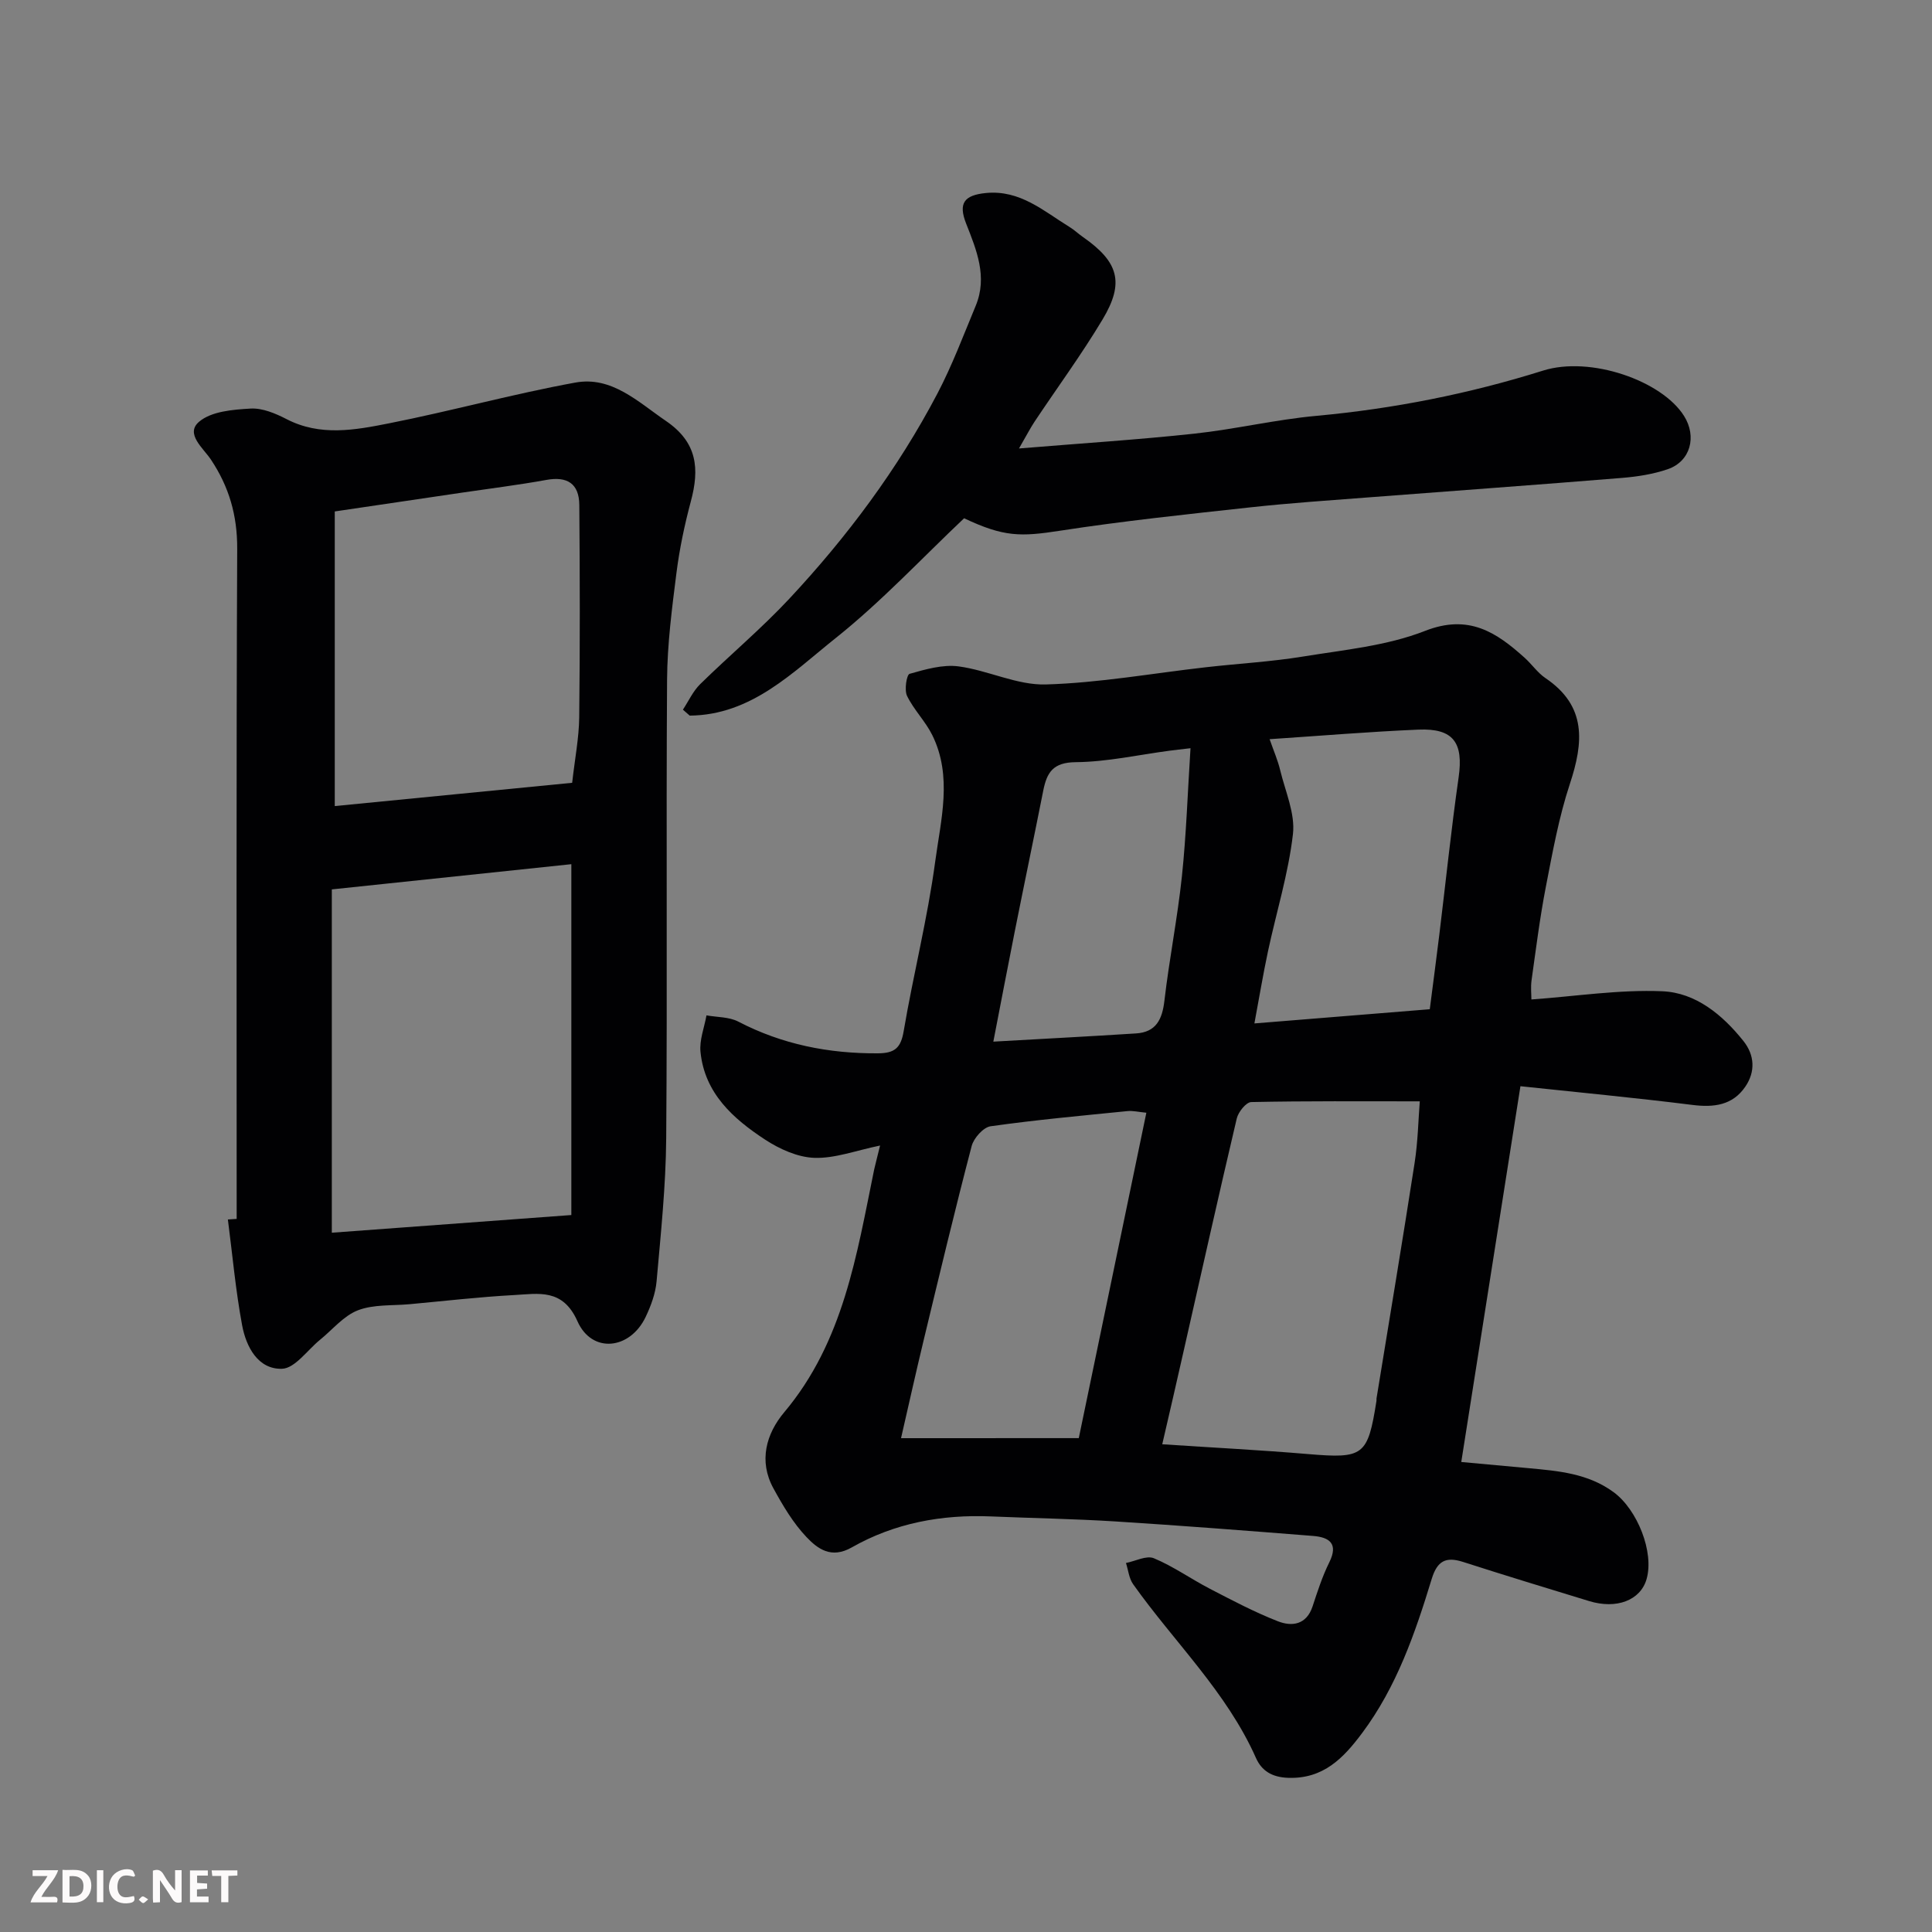
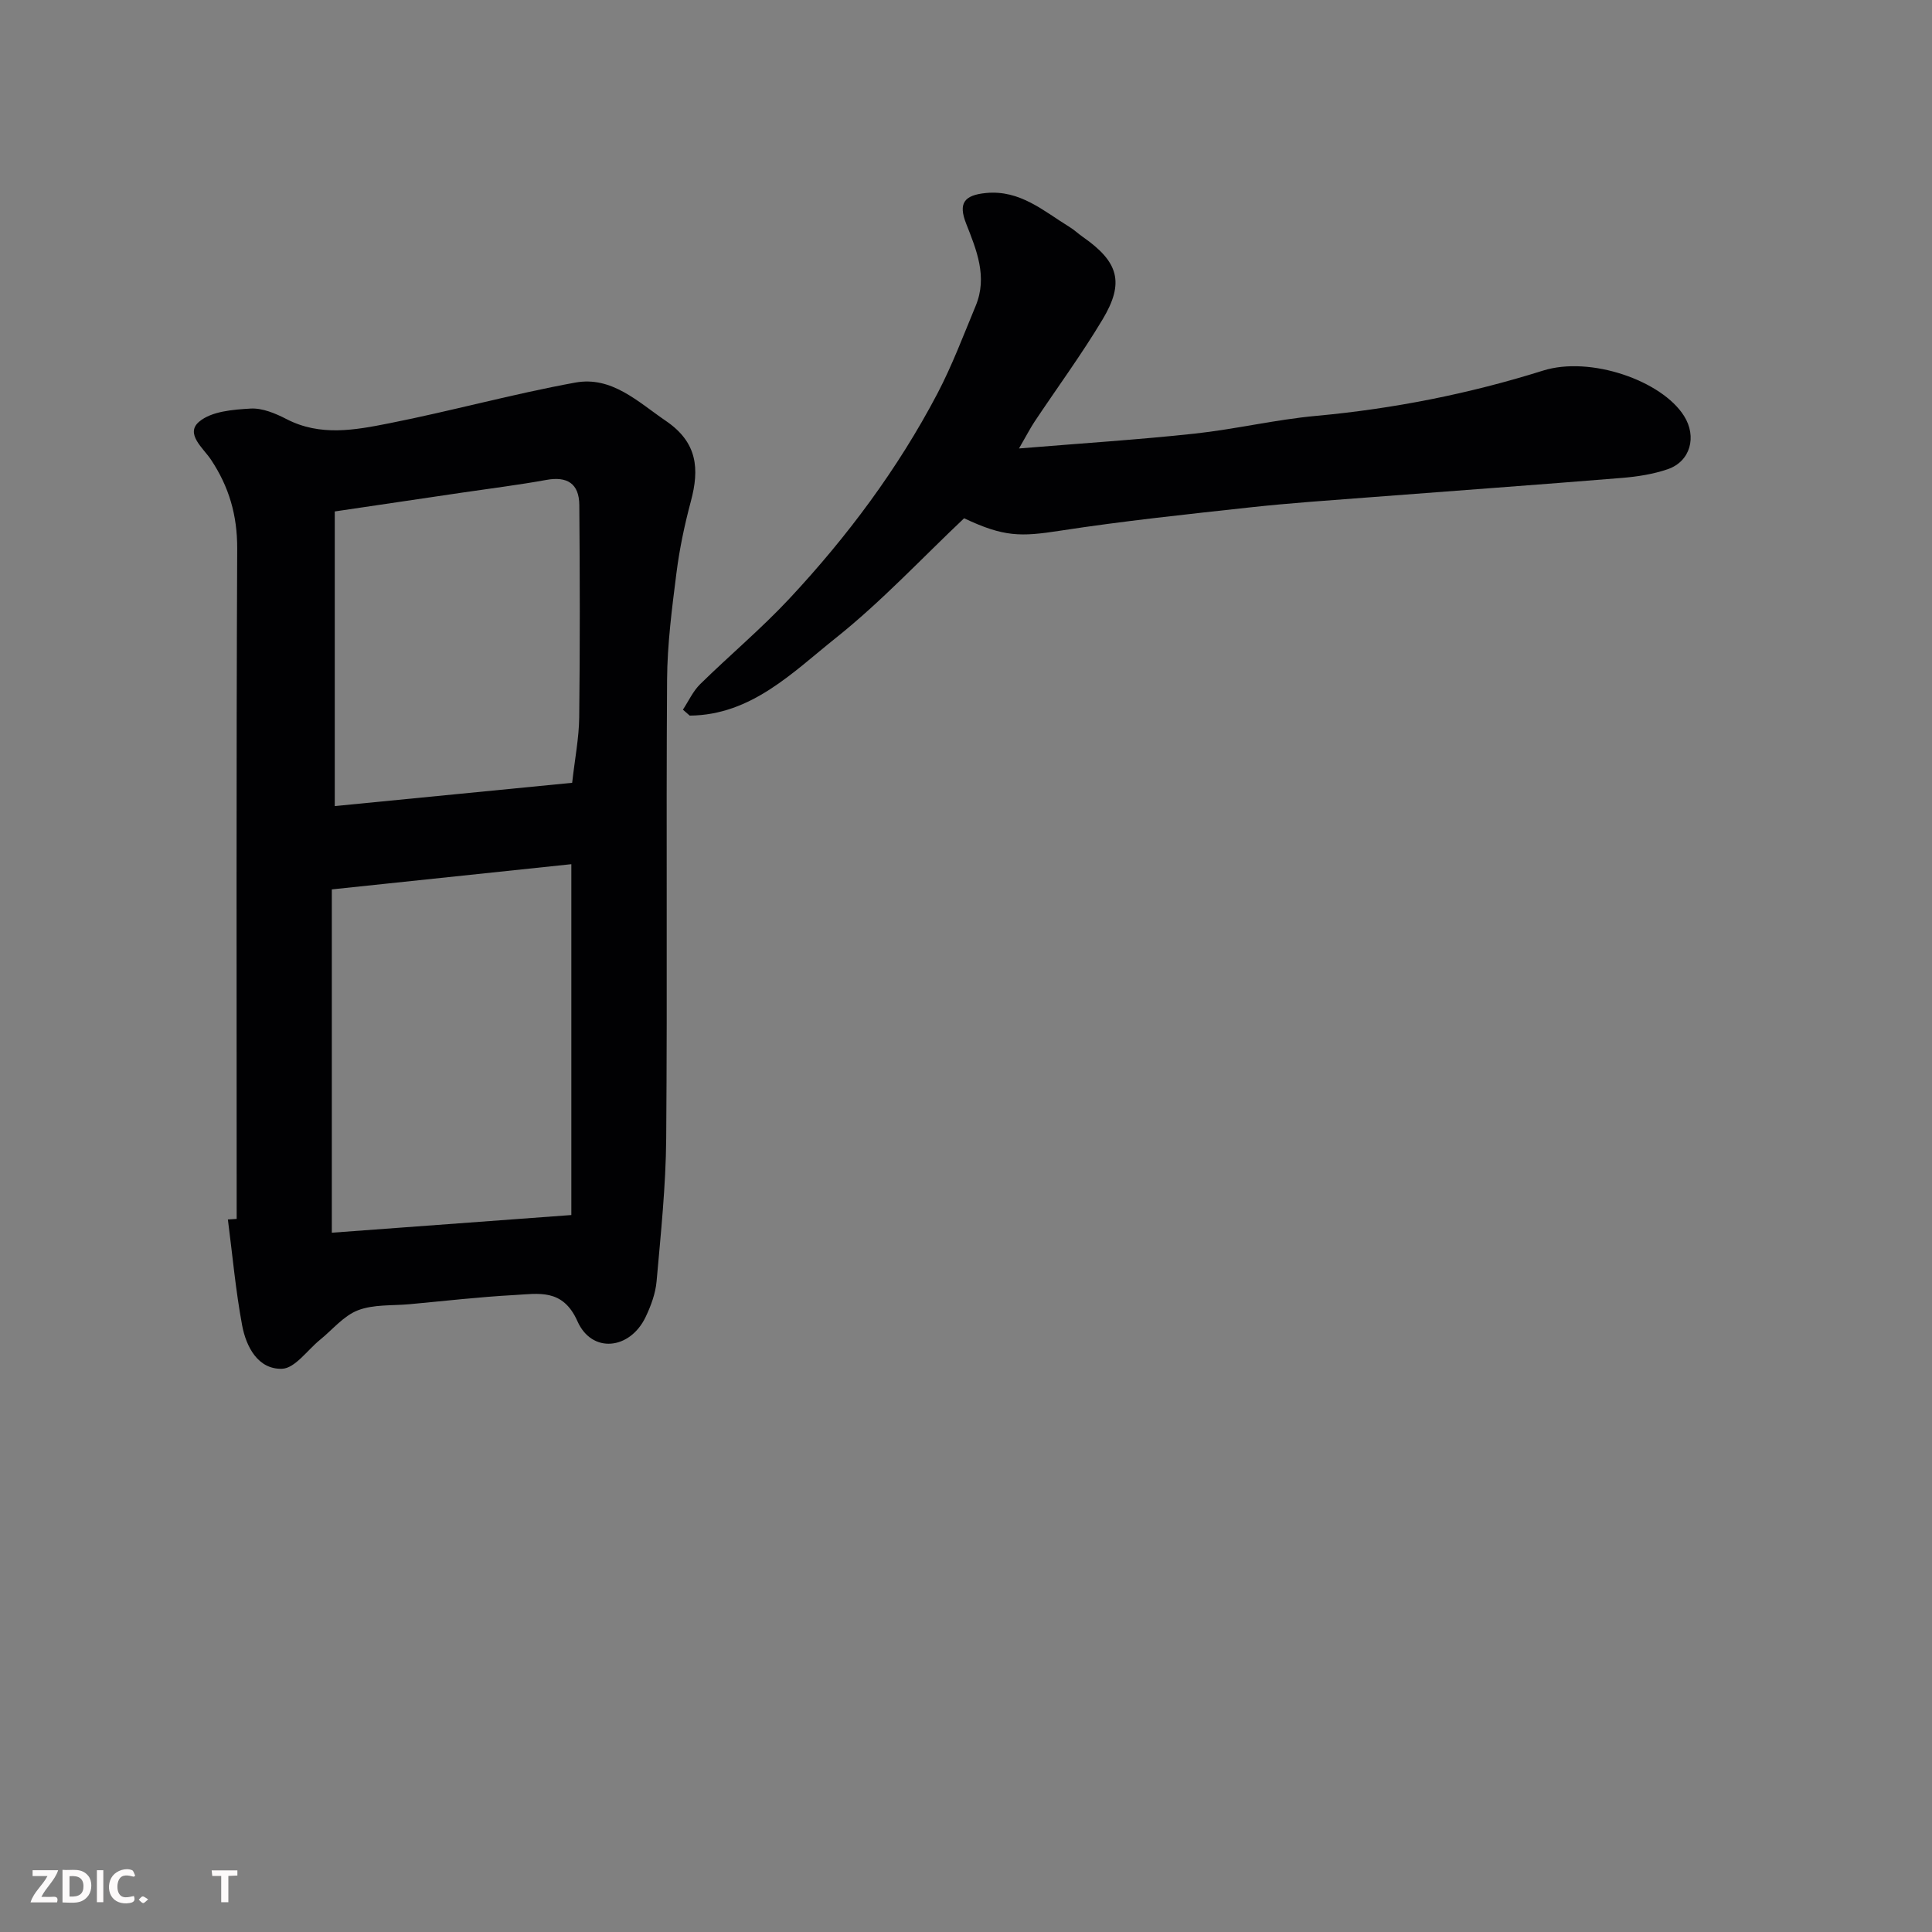
<svg xmlns="http://www.w3.org/2000/svg" enable-background="new 0 0 400 400" viewBox="0 0 400 400">
  <rect x="0" y="0" width="400" height="400" fill="#808080" stroke="none" />
-   <path d="m182.21 237.17c-5.04 1.04-9.34 2.69-13.58 2.55-3.47-.11-7.22-1.81-10.22-3.77-6.61-4.33-12.52-9.59-13.38-18.16-.25-2.46.79-5.05 1.24-7.57 2.21.4 4.67.3 6.58 1.29 9.09 4.73 18.71 6.63 28.89 6.57 3.5-.02 4.77-1.1 5.36-4.61 1.99-11.72 4.94-23.3 6.52-35.07 1.16-8.65 3.63-17.65-.61-26.22-1.42-2.86-3.83-5.24-5.22-8.11-.59-1.22-.08-4.39.53-4.56 3.29-.93 6.87-1.98 10.16-1.54 6.08.81 12.07 3.91 18.03 3.74 11.1-.32 22.14-2.32 33.21-3.57 6.69-.76 13.43-1.13 20.06-2.21 8.5-1.39 17.35-2.21 25.26-5.31 9.04-3.54 14.75.27 20.66 5.6 1.48 1.34 2.66 3.09 4.28 4.18 8.57 5.79 7.88 13.32 5.04 21.91-2.28 6.9-3.58 14.15-4.97 21.3-1.24 6.4-2.05 12.9-2.96 19.36-.2 1.45-.03 2.95-.03 3.96 9.2-.66 18.2-2.08 27.12-1.7 6.88.29 12.43 4.85 16.77 10.29 2.36 2.95 2.5 6.39.4 9.46-2.62 3.85-6.49 4.35-10.98 3.78-11.87-1.49-23.78-2.61-35.58-3.87-4.21 26.72-8.19 52-12.25 77.8 4.31.4 9.13.84 13.94 1.28 6.18.57 12.31 1.08 17.62 4.98 4.91 3.62 8.42 12.43 6.8 18.01-1.27 4.37-6.2 6.27-11.91 4.52-8.7-2.66-17.41-5.31-26.08-8.1-3.56-1.14-5.34-.23-6.49 3.52-3.43 11.24-7.26 22.35-14.42 31.93-3.84 5.14-8 9.51-15.31 9.25-3.33-.12-5.47-1.44-6.66-4.12-6.09-13.7-16.94-23.99-25.43-35.97-.86-1.21-1-2.91-1.48-4.39 1.95-.38 4.25-1.62 5.78-.98 4.03 1.68 7.67 4.28 11.58 6.31 4.63 2.4 9.26 4.85 14.1 6.74 2.89 1.13 5.9.75 7.17-3.07 1.02-3.09 2.02-6.22 3.46-9.12 1.94-3.91.01-5.21-3.35-5.48-13.63-1.08-27.25-2.14-40.89-3-8.59-.54-17.2-.68-25.8-1.04-10.19-.43-19.96 1.37-28.83 6.42-4.24 2.41-7.05.29-9.36-2.14-2.77-2.91-4.9-6.53-6.85-10.09-3.11-5.67-1.49-11.32 2.23-15.75 12.28-14.6 15-32.57 18.63-50.28.31-1.37.69-2.76 1.22-4.95zm58.42 61.85c10.55.7 20.39 1.2 30.2 2.03 11.48.96 12.35.4 14.15-11 .03-.16-.01-.34.01-.5 2.65-16.26 5.37-32.5 7.89-48.78.69-4.44.77-8.97 1.07-12.75-12.09 0-23.5-.09-34.89.15-1.06.02-2.68 2.05-3 3.39-3.81 16.14-7.41 32.34-11.08 48.51-1.37 6.12-2.8 12.23-4.35 18.95zm-17.28-1.27c4.68-22.53 9.3-44.8 13.99-67.37-1.65-.16-2.8-.45-3.9-.34-9.46.95-18.93 1.81-28.34 3.14-1.51.21-3.5 2.45-3.93 4.1-3.5 13.37-6.71 26.81-9.95 40.25-1.59 6.6-3.06 13.22-4.67 20.23 12.85-.01 24.92-.01 36.8-.01zm72.67-88.8c.69-5.4 1.36-10.39 1.97-15.39 1.33-10.87 2.45-21.76 4-32.6 1.03-7.18-1.05-10.21-8.32-9.9-10.15.43-20.28 1.28-30.81 1.98.86 2.47 1.71 4.4 2.19 6.43 1.06 4.39 3.13 8.96 2.64 13.22-.94 8.18-3.44 16.18-5.17 24.28-1.03 4.84-1.84 9.74-2.81 14.92 12.45-1.01 24.01-1.95 36.31-2.94zm-90.36 6.71c10.51-.6 20.03-1.09 29.54-1.7 4.15-.26 5.43-2.89 5.88-6.78 1-8.6 2.71-17.12 3.62-25.73.91-8.66 1.19-17.39 1.78-26.54-2.1.25-3.2.36-4.3.51-6.49.86-12.97 2.32-19.47 2.38-4.67.04-5.96 2.11-6.71 5.86-1.93 9.74-3.97 19.47-5.91 29.21-1.49 7.47-2.91 14.96-4.43 22.79z" fill="#010103" />
  <path d="m49 252.36c0-46.25-.1-92.51.11-138.76.03-6.91-1.69-12.83-5.45-18.46-1.58-2.37-5.39-5.35-2.42-7.84 2.55-2.15 6.99-2.5 10.65-2.71 2.43-.14 5.14 1 7.41 2.17 6.99 3.63 14.2 2.28 21.22.89 12.91-2.55 25.64-6.08 38.58-8.44 7.56-1.38 12.95 3.97 18.8 7.96 6.51 4.45 6.94 9.9 5.13 16.64-1.3 4.86-2.35 9.84-2.98 14.83-.93 7.33-1.89 14.72-1.94 22.09-.21 31.65.07 63.31-.18 94.97-.08 9.86-1.12 19.73-1.99 29.57-.22 2.52-1.17 5.09-2.27 7.4-3.25 6.79-11.12 7.62-14.11.89-3.05-6.87-8.09-5.7-13.15-5.43-7.21.39-14.4 1.23-21.6 1.89-3.59.33-7.45.01-10.7 1.26-2.96 1.14-5.25 4-7.84 6.1-2.63 2.13-5.21 5.94-7.9 6.01-4.96.14-7.41-4.55-8.24-9-1.35-7.23-2-14.6-2.95-21.91.6-.05 1.21-.09 1.82-.12zm69.29-73.44c-16.2 1.7-32.57 3.43-49.59 5.22v71.08c16.2-1.2 32.55-2.4 49.59-3.66 0-24.11 0-48.12 0-72.64zm-48.98-73.03v61c16.72-1.64 33.12-3.25 49.15-4.82.57-5.06 1.41-9.3 1.46-13.55.17-14.65.14-29.31.02-43.97-.04-4.45-2.52-5.97-6.81-5.19-5.78 1.05-11.62 1.77-17.44 2.63-8.82 1.31-17.66 2.61-26.38 3.9z" fill="#010103" />
  <path d="m141.39 146.93c1.17-1.77 2.08-3.81 3.56-5.27 6.08-5.97 12.65-11.47 18.45-17.68 11.99-12.84 22.47-26.87 30.66-42.46 3.07-5.85 5.41-12.09 7.95-18.21 2.49-6 .17-11.55-1.99-17.04-1.64-4.18-.43-5.87 4.12-6.31 7.07-.68 11.93 3.74 17.29 7.03.97.59 1.81 1.4 2.74 2.05 7.41 5.16 8.7 9.44 4.11 17.09-4.35 7.27-9.39 14.12-14.09 21.18-.86 1.29-1.56 2.68-3.22 5.54 13.1-1.08 24.74-1.82 36.33-3.07 8.44-.91 16.77-2.91 25.21-3.68 16.01-1.47 31.67-4.57 46.96-9.37 9.8-3.08 24.6 2.07 29.2 9.4 2.68 4.27 1.33 9.38-3.37 11.01-3.03 1.04-6.32 1.55-9.53 1.81-17.39 1.42-34.8 2.67-52.2 4.01-8.2.63-16.42 1.18-24.59 2.07-13.19 1.44-26.4 2.83-39.51 4.85-8.16 1.26-11.62 1.32-19.86-2.58-8.78 8.3-17.09 17.22-26.51 24.74-8.98 7.15-17.52 16.01-30.3 16.12-.46-.4-.94-.82-1.41-1.23z" fill="#010103" />
  <g fill="#fcfafa">
-     <path d="m37.59 393.81c-.92.31-1.52.05-2-.78-.7-1.2-1.52-2.34-2.47-3.78v4.59c-.55.03-.95.05-1.41.07-.03-.37-.06-.64-.06-.91 0-1.91 0-3.81 0-5.7 1.13-.41 1.77-.03 2.29.91.62 1.11 1.38 2.14 2.31 3.19v-4.2h1.35v6.61z" />
    <path d="m12.94 393.88v-6.75c1.9.19 3.93-.54 5.37 1.29.8 1.01.78 2.88.03 3.97-1.37 1.97-3.4 1.51-5.4 1.49m1.45-1.22c2.04.12 2.92-.58 2.89-2.21-.03-1.51-.98-2.19-2.89-2z" />
    <path d="m11.81 393.87h-5.49c.68-2.18 2.47-3.48 3.51-5.45h-3.08v-1.21h5.29c-.71 2.13-2.44 3.48-3.47 5.51.86 0 1.63.04 2.39-.01.79-.05 1.14.21.85 1.16" />
-     <path d="m39.33 393.86v-6.61h3.7v1.07h-2.22v1.52c.68.04 1.34.09 2.07.13v1.07c-.72.05-1.38.09-2.1.14v1.48h2.4v1.19h-3.84z" />
    <path d="m27.71 388.56c-1.15-.3-2.46-.61-3.1.64-.37.73-.41 1.93-.06 2.67.63 1.35 1.99.93 3.17.68.35.94-.01 1.32-.93 1.46-1.62.25-3.05-.27-3.76-1.48-.73-1.24-.6-3.03.31-4.17.88-1.11 2.71-1.7 4-1.16.32.13.44.74.65 1.12-.1.08-.19.16-.28.24" />
    <path d="m49.15 387.24v1.07c-.59.02-1.17.05-1.87.08v5.44h-1.48v-5.44h-1.85c-.05-.4-.08-.73-.13-1.15z" />
    <path d="m20.06 387.21h1.33v6.62h-1.33z" />
    <path d="m30.68 393.25c-.49.38-.8.79-1.05.76-.32-.05-.6-.45-.9-.7.26-.24.51-.64.8-.67.29-.04.62.3 1.15.61" />
  </g>
</svg>